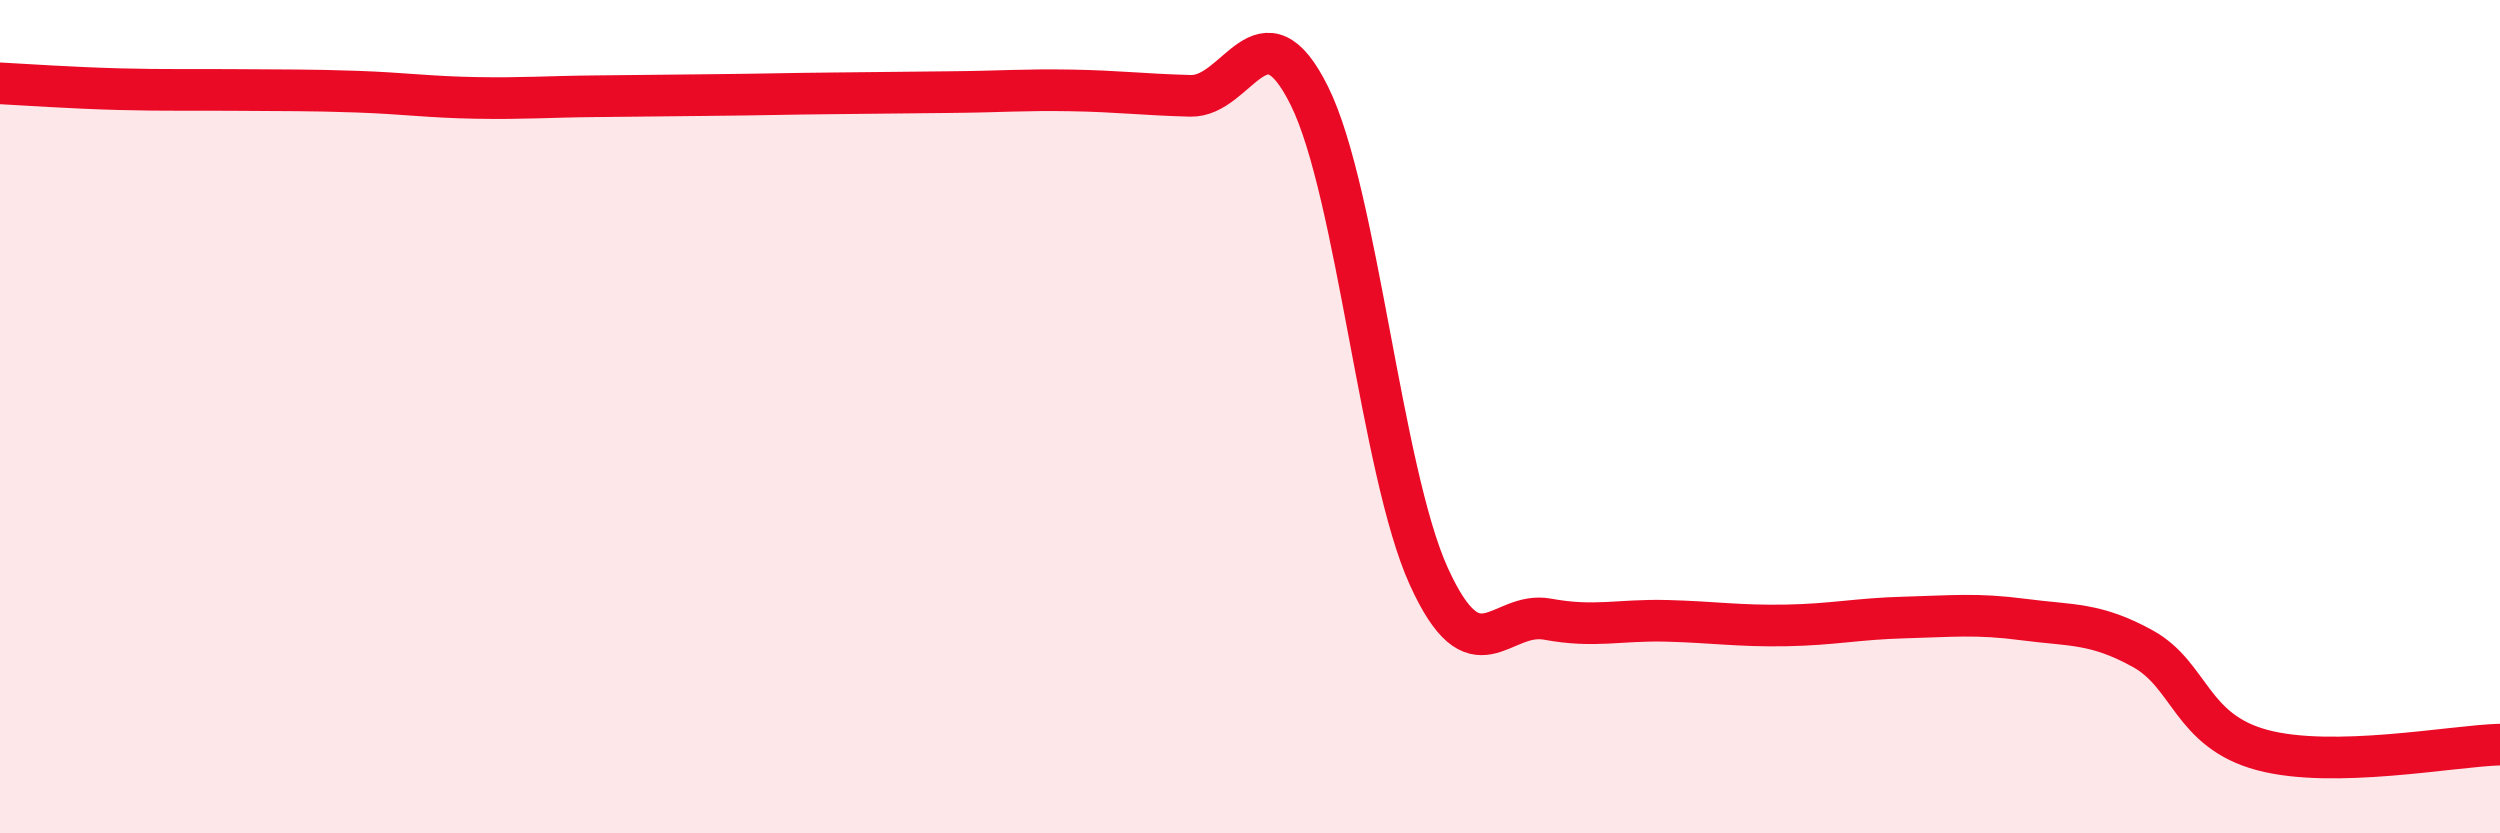
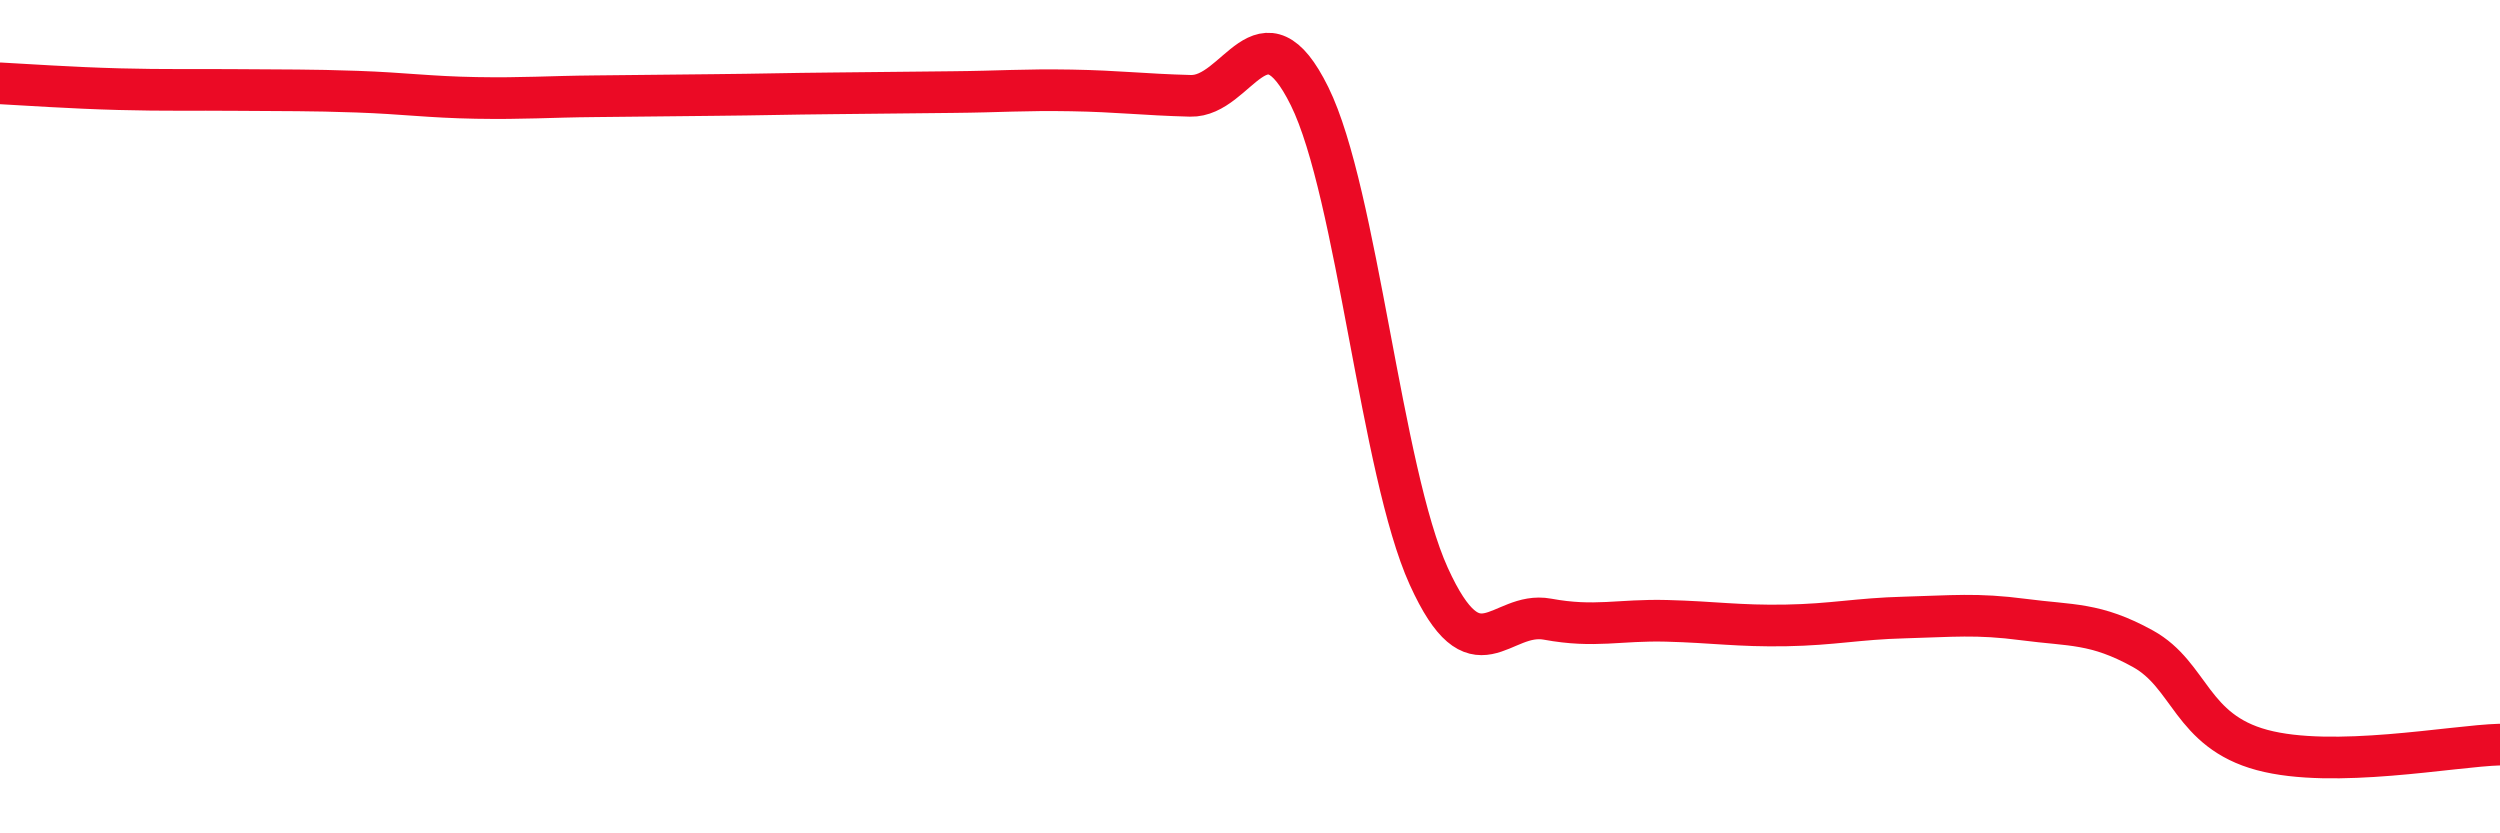
<svg xmlns="http://www.w3.org/2000/svg" width="60" height="20" viewBox="0 0 60 20">
-   <path d="M 0,2 C 0.57,2.03 1.72,2.11 2.86,2.14 C 4,2.17 4.57,2.15 5.71,2.16 C 6.85,2.17 7.43,2.16 8.57,2.2 C 9.71,2.24 10.29,2.33 11.43,2.35 C 12.57,2.37 13.15,2.32 14.29,2.31 C 15.43,2.3 16,2.29 17.14,2.28 C 18.28,2.27 18.86,2.25 20,2.24 C 21.14,2.23 21.72,2.22 22.86,2.21 C 24,2.2 24.57,2.15 25.71,2.17 C 26.85,2.19 27.43,2.27 28.57,2.3 C 29.71,2.33 30.29,0 31.43,2.31 C 32.57,4.62 33.15,11.32 34.29,13.83 C 35.43,16.34 36,14.65 37.14,14.86 C 38.28,15.07 38.86,14.87 40,14.9 C 41.14,14.93 41.72,15.03 42.86,15.01 C 44,14.99 44.57,14.85 45.71,14.82 C 46.85,14.79 47.43,14.72 48.57,14.87 C 49.71,15.02 50.29,14.94 51.43,15.57 C 52.57,16.2 52.58,17.54 54.29,18 C 56,18.46 58.86,17.9 60,17.87L60 20L0 20Z" fill="#EB0A25" opacity="0.1" stroke-linecap="round" stroke-linejoin="round" />
  <path d="M 0,2 C 0.57,2.03 1.72,2.11 2.86,2.14 C 4,2.17 4.57,2.15 5.71,2.16 C 6.85,2.17 7.43,2.16 8.57,2.2 C 9.71,2.24 10.29,2.33 11.43,2.35 C 12.57,2.37 13.15,2.32 14.29,2.31 C 15.43,2.3 16,2.29 17.14,2.28 C 18.28,2.27 18.86,2.25 20,2.24 C 21.14,2.23 21.72,2.22 22.86,2.21 C 24,2.2 24.57,2.15 25.71,2.17 C 26.85,2.19 27.43,2.27 28.57,2.3 C 29.71,2.33 30.29,0 31.43,2.31 C 32.57,4.62 33.15,11.32 34.29,13.83 C 35.43,16.34 36,14.65 37.14,14.86 C 38.28,15.07 38.86,14.87 40,14.9 C 41.14,14.93 41.72,15.03 42.86,15.01 C 44,14.99 44.57,14.85 45.71,14.82 C 46.85,14.79 47.43,14.72 48.57,14.87 C 49.71,15.02 50.29,14.94 51.43,15.57 C 52.57,16.2 52.58,17.54 54.29,18 C 56,18.46 58.86,17.9 60,17.87" stroke="#EB0A25" stroke-width="1" fill="none" stroke-linecap="round" stroke-linejoin="round" />
</svg>